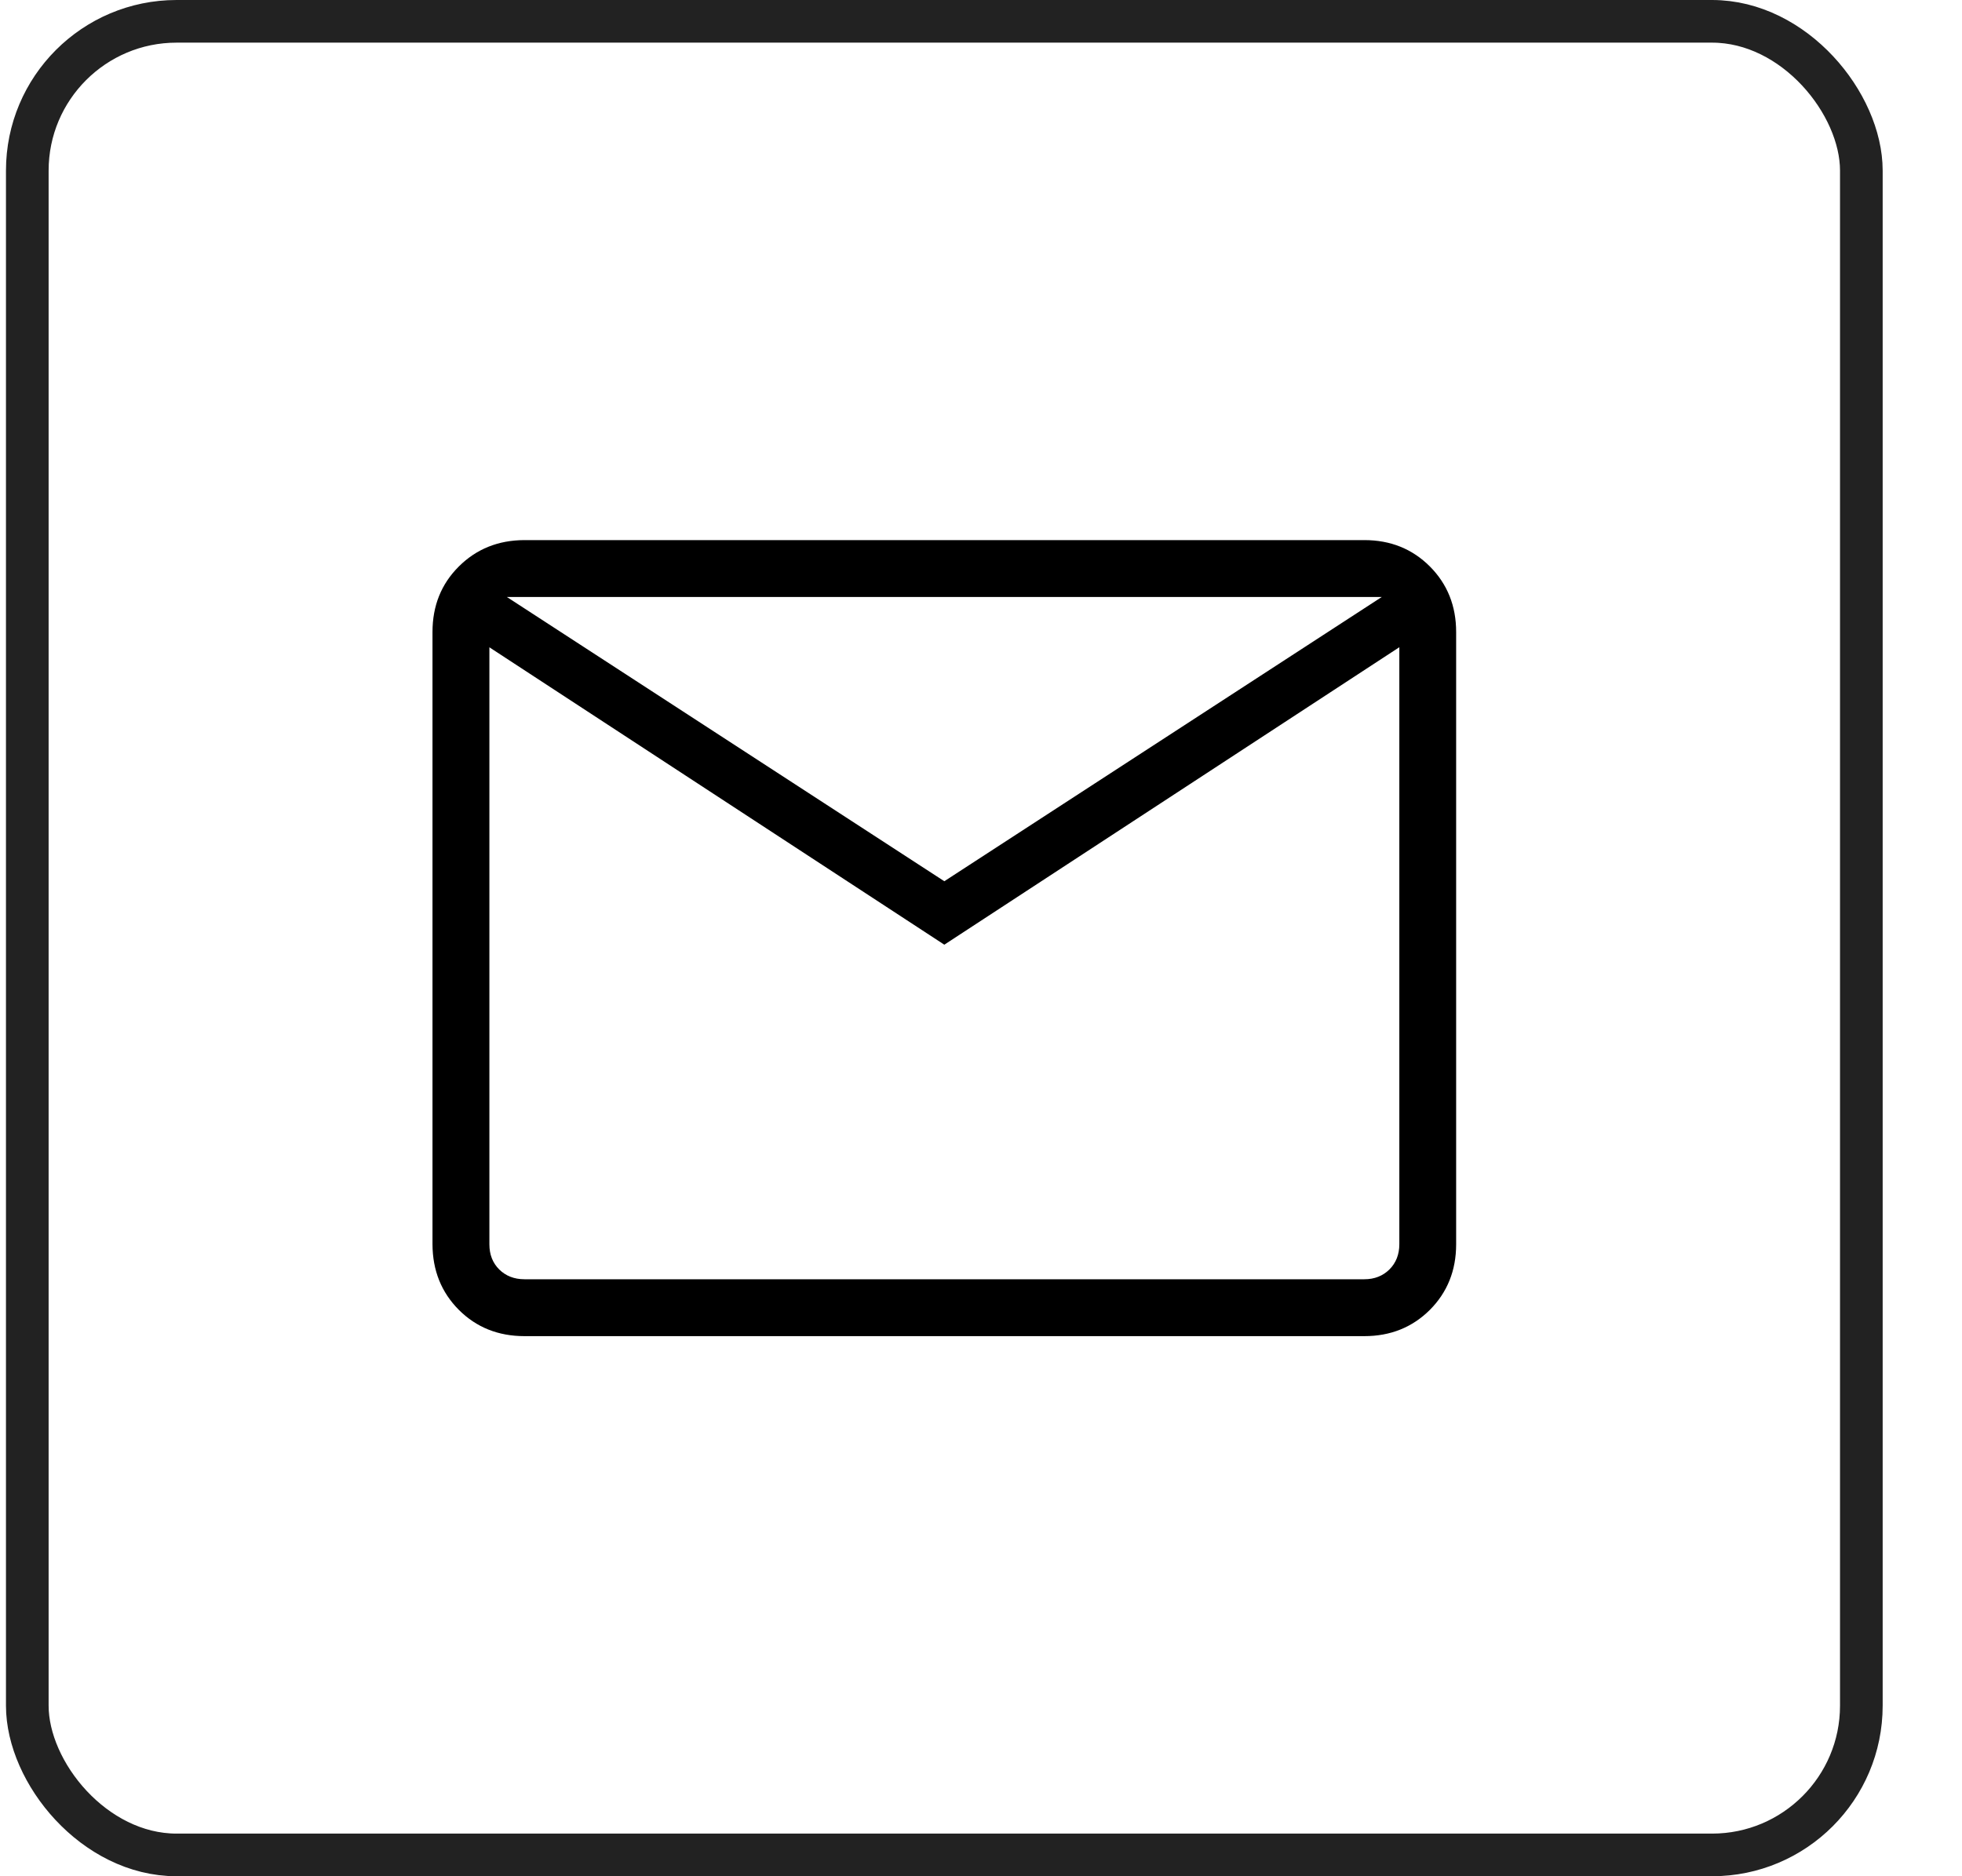
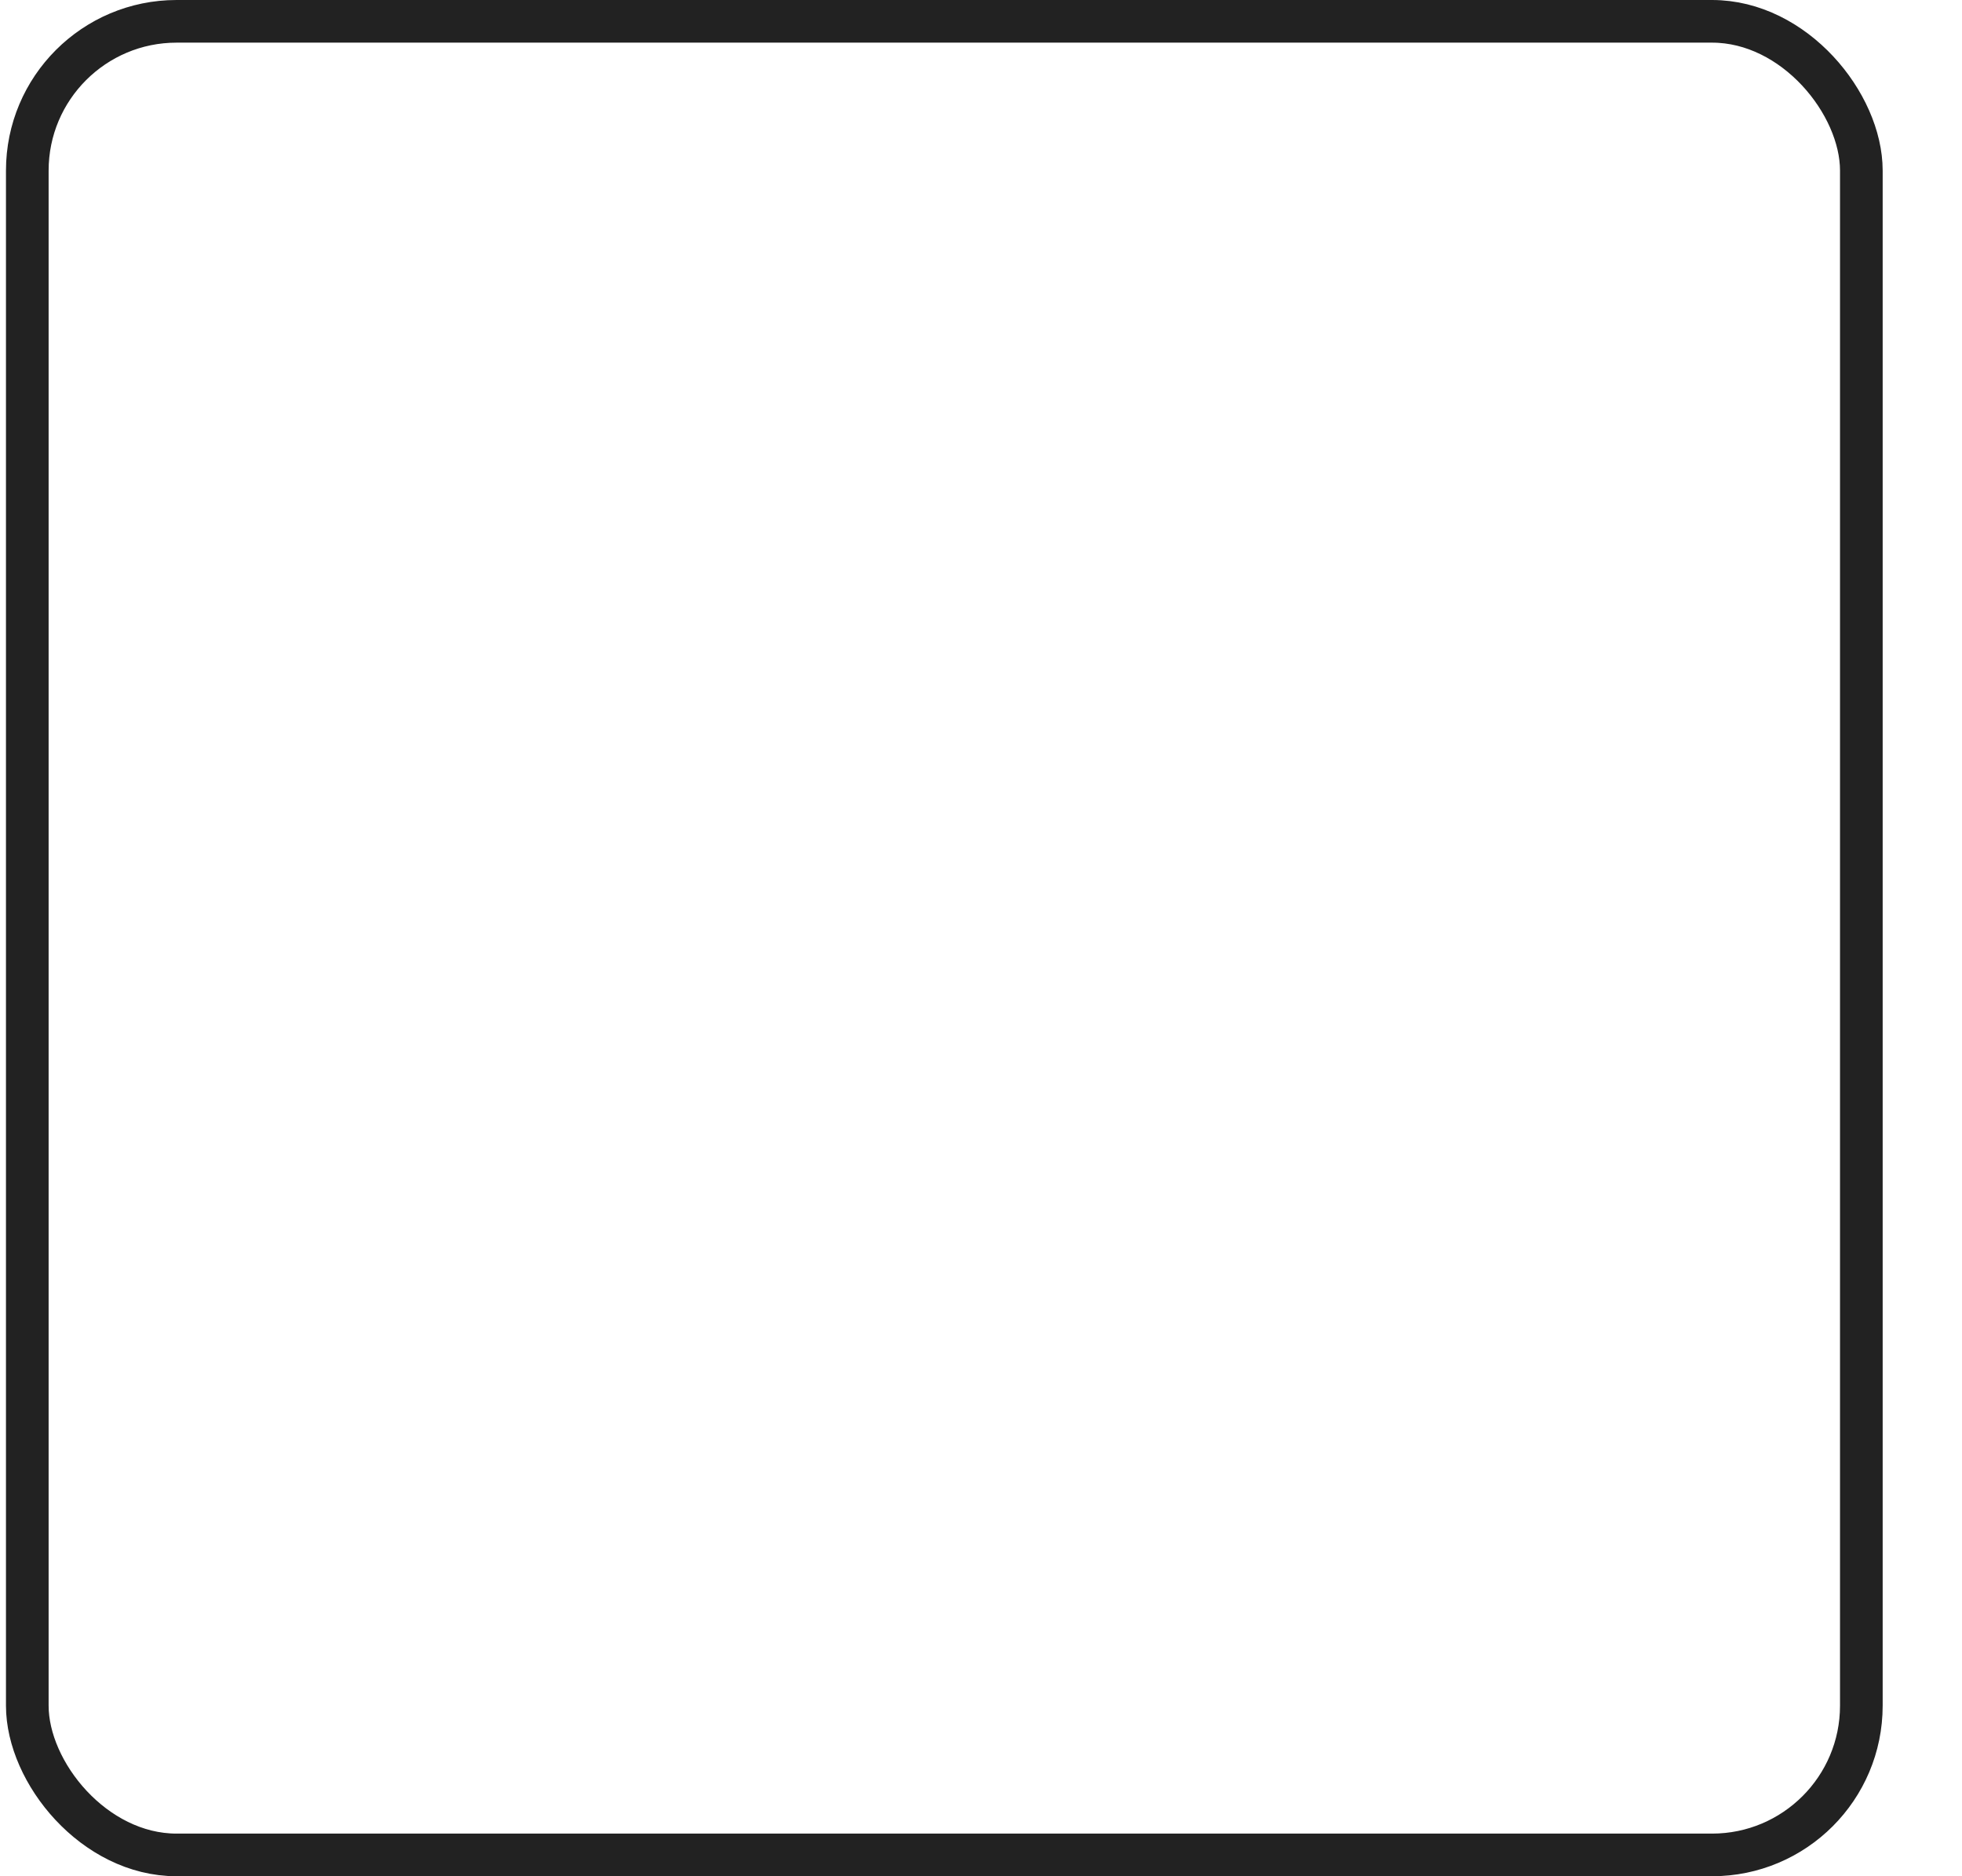
<svg xmlns="http://www.w3.org/2000/svg" width="23" height="22" viewBox="0 0 23 22" fill="none">
  <rect x="0.32" y="0.25" width="21.5" height="21.5" rx="1.75" stroke="#222222" stroke-width="0.5" />
-   <path d="M6.148 15.667C5.841 15.667 5.584 15.564 5.379 15.359C5.174 15.153 5.071 14.897 5.07 14.589V7.411C5.07 7.103 5.173 6.847 5.379 6.642C5.585 6.437 5.841 6.334 6.147 6.333H15.994C16.3 6.333 16.556 6.436 16.762 6.642C16.967 6.848 17.07 7.104 17.07 7.411V14.59C17.07 14.897 16.967 15.153 16.762 15.359C16.556 15.564 16.3 15.667 15.994 15.667H6.148ZM11.07 11.077L5.737 7.59V14.59C5.737 14.71 5.775 14.808 5.852 14.885C5.929 14.961 6.028 15 6.148 15H15.994C16.113 15 16.211 14.961 16.288 14.885C16.365 14.808 16.404 14.709 16.404 14.589V7.589L11.07 11.077ZM11.07 10.333L16.198 7H5.942L11.07 10.333ZM5.737 7.59V7V14.59C5.737 14.71 5.775 14.808 5.852 14.885C5.929 14.961 6.028 15 6.148 15H5.737V7.59Z" fill="black" />
</svg>